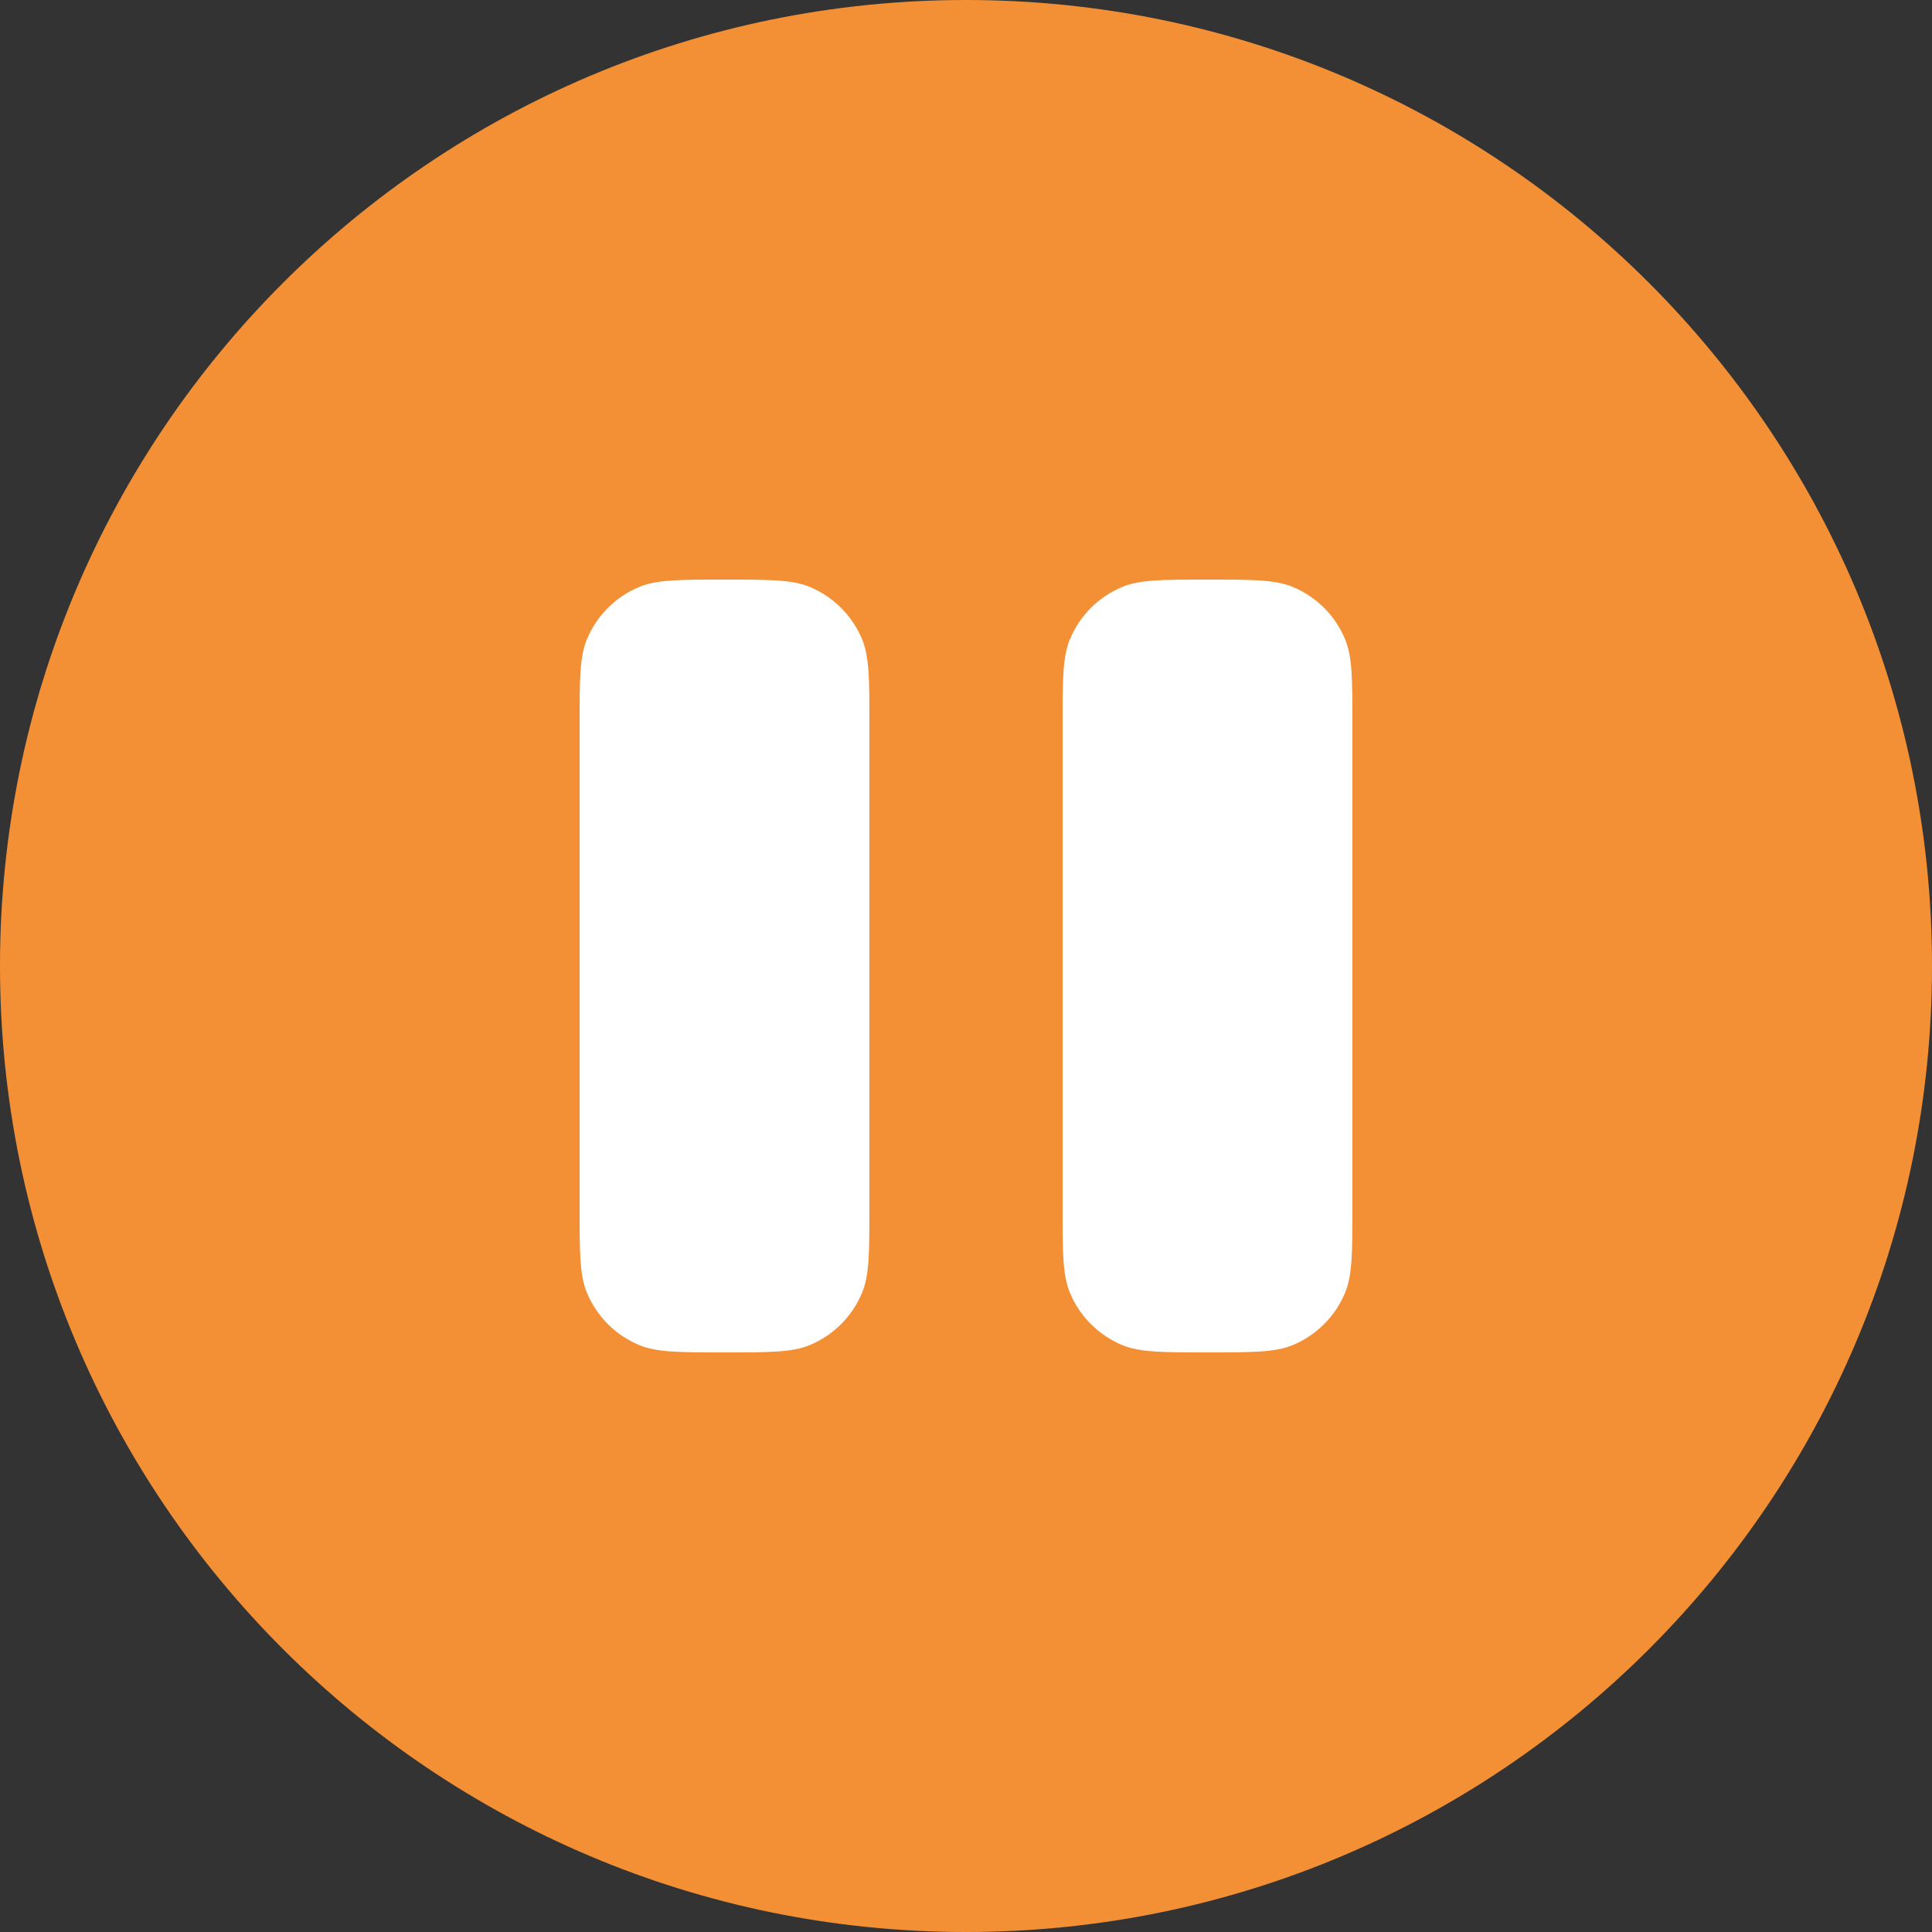
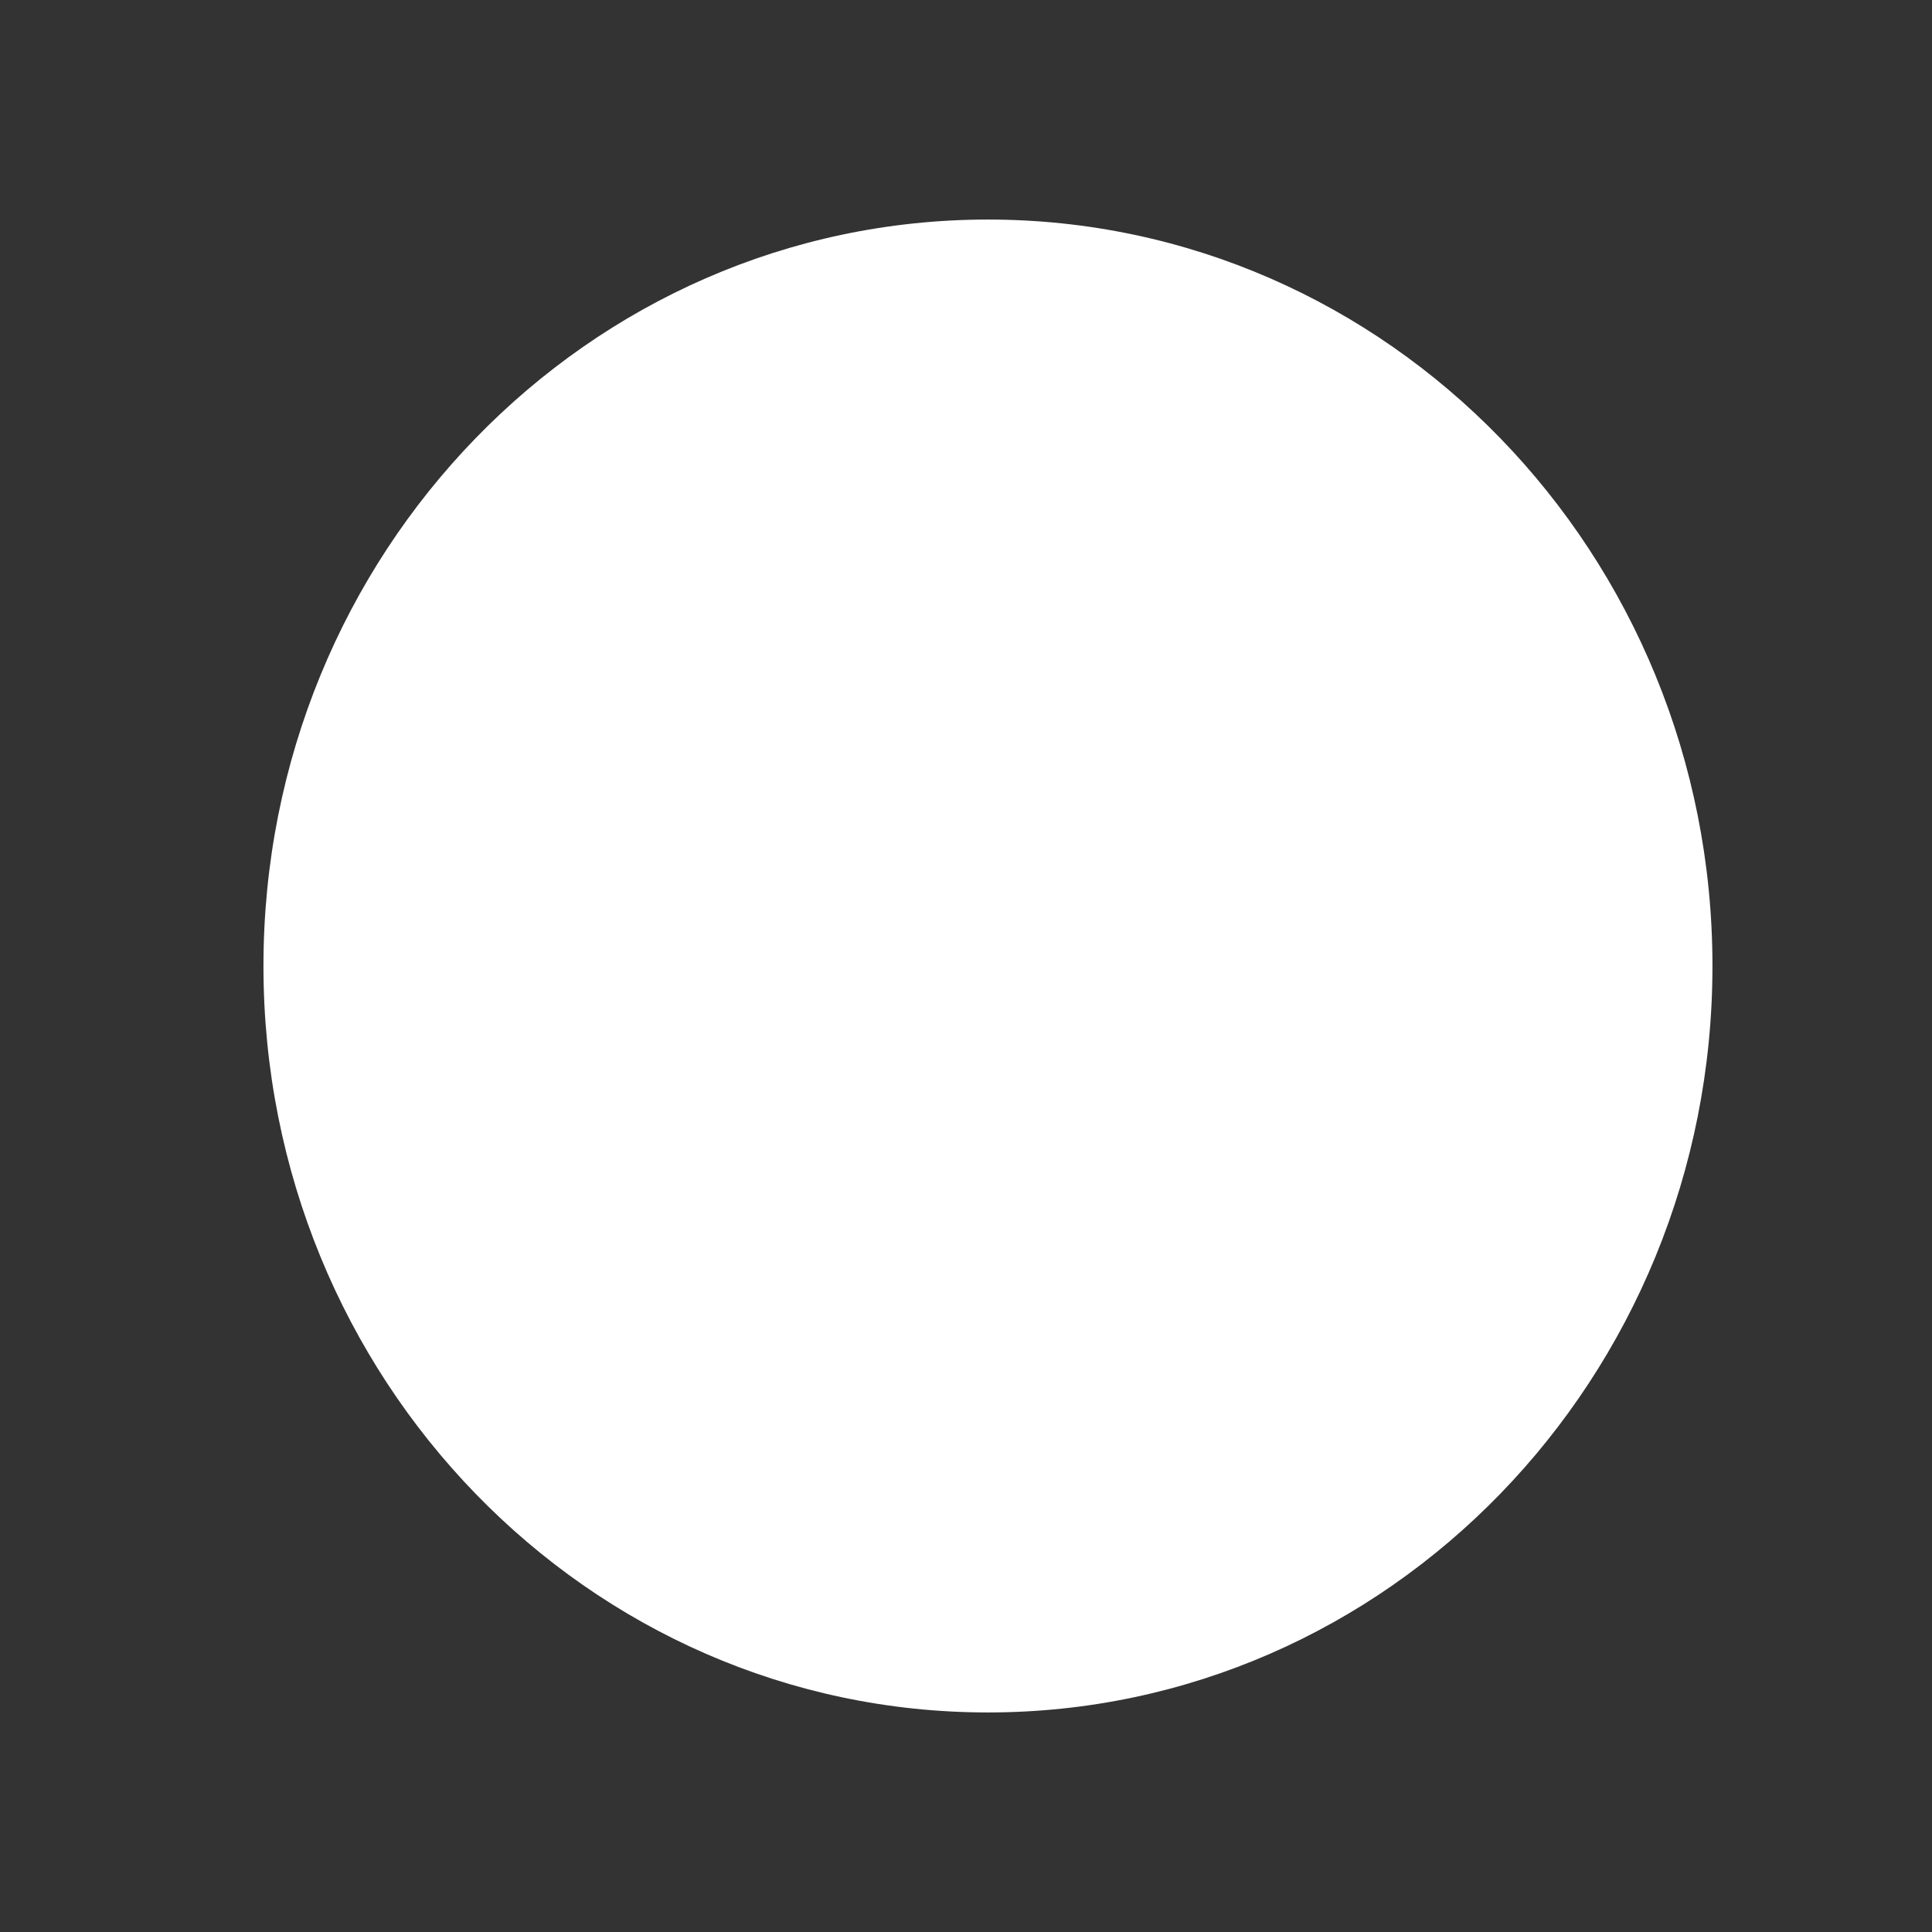
<svg xmlns="http://www.w3.org/2000/svg" width="44" height="44" viewBox="0 0 44 44" fill="none">
  <rect x="0" y="0" width="44" height="44" fill="#333333" stroke="none" />
  <g clip-path="url(#clip0_1_19)">
    <path d="M22.5 39C31.613 39 39 31.389 39 22C39 12.611 31.613 5 22.5 5C13.387 5 6 12.611 6 22C6 31.389 13.387 39 22.5 39Z" fill="white" />
-     <path fill-rule="evenodd" clip-rule="evenodd" d="M22 44C34.15 44 44 34.15 44 22C44 9.85 34.15 0 22 0C9.85 0 0 9.85 0 22C0 34.15 9.85 44 22 44ZM13.367 14.558C13.2 14.962 13.2 15.475 13.2 16.5V27.5C13.2 28.525 13.2 29.038 13.367 29.442C13.591 29.981 14.019 30.409 14.558 30.633C14.962 30.8 15.475 30.8 16.5 30.8C17.525 30.8 18.038 30.8 18.442 30.633C18.981 30.409 19.409 29.981 19.633 29.442C19.8 29.038 19.8 28.525 19.8 27.5V16.5C19.8 15.475 19.8 14.962 19.633 14.558C19.409 14.019 18.981 13.591 18.442 13.367C18.038 13.2 17.525 13.2 16.5 13.2C15.475 13.2 14.962 13.2 14.558 13.367C14.019 13.591 13.591 14.019 13.367 14.558ZM24.367 14.558C24.2 14.962 24.2 15.475 24.2 16.5V27.5C24.2 28.525 24.2 29.038 24.367 29.442C24.591 29.981 25.019 30.409 25.558 30.633C25.962 30.8 26.475 30.8 27.5 30.8C28.525 30.8 29.038 30.8 29.442 30.633C29.981 30.409 30.409 29.981 30.633 29.442C30.8 29.038 30.8 28.525 30.8 27.5V16.5C30.8 15.475 30.8 14.962 30.633 14.558C30.409 14.019 29.981 13.591 29.442 13.367C29.038 13.2 28.525 13.2 27.5 13.2C26.475 13.2 25.962 13.2 25.558 13.367C25.019 13.591 24.591 14.019 24.367 14.558Z" fill="#F39035" />
  </g>
  <defs>
    <clipPath id="clip0_1_19">
      <rect width="44" height="44" fill="white" />
    </clipPath>
  </defs>
</svg>